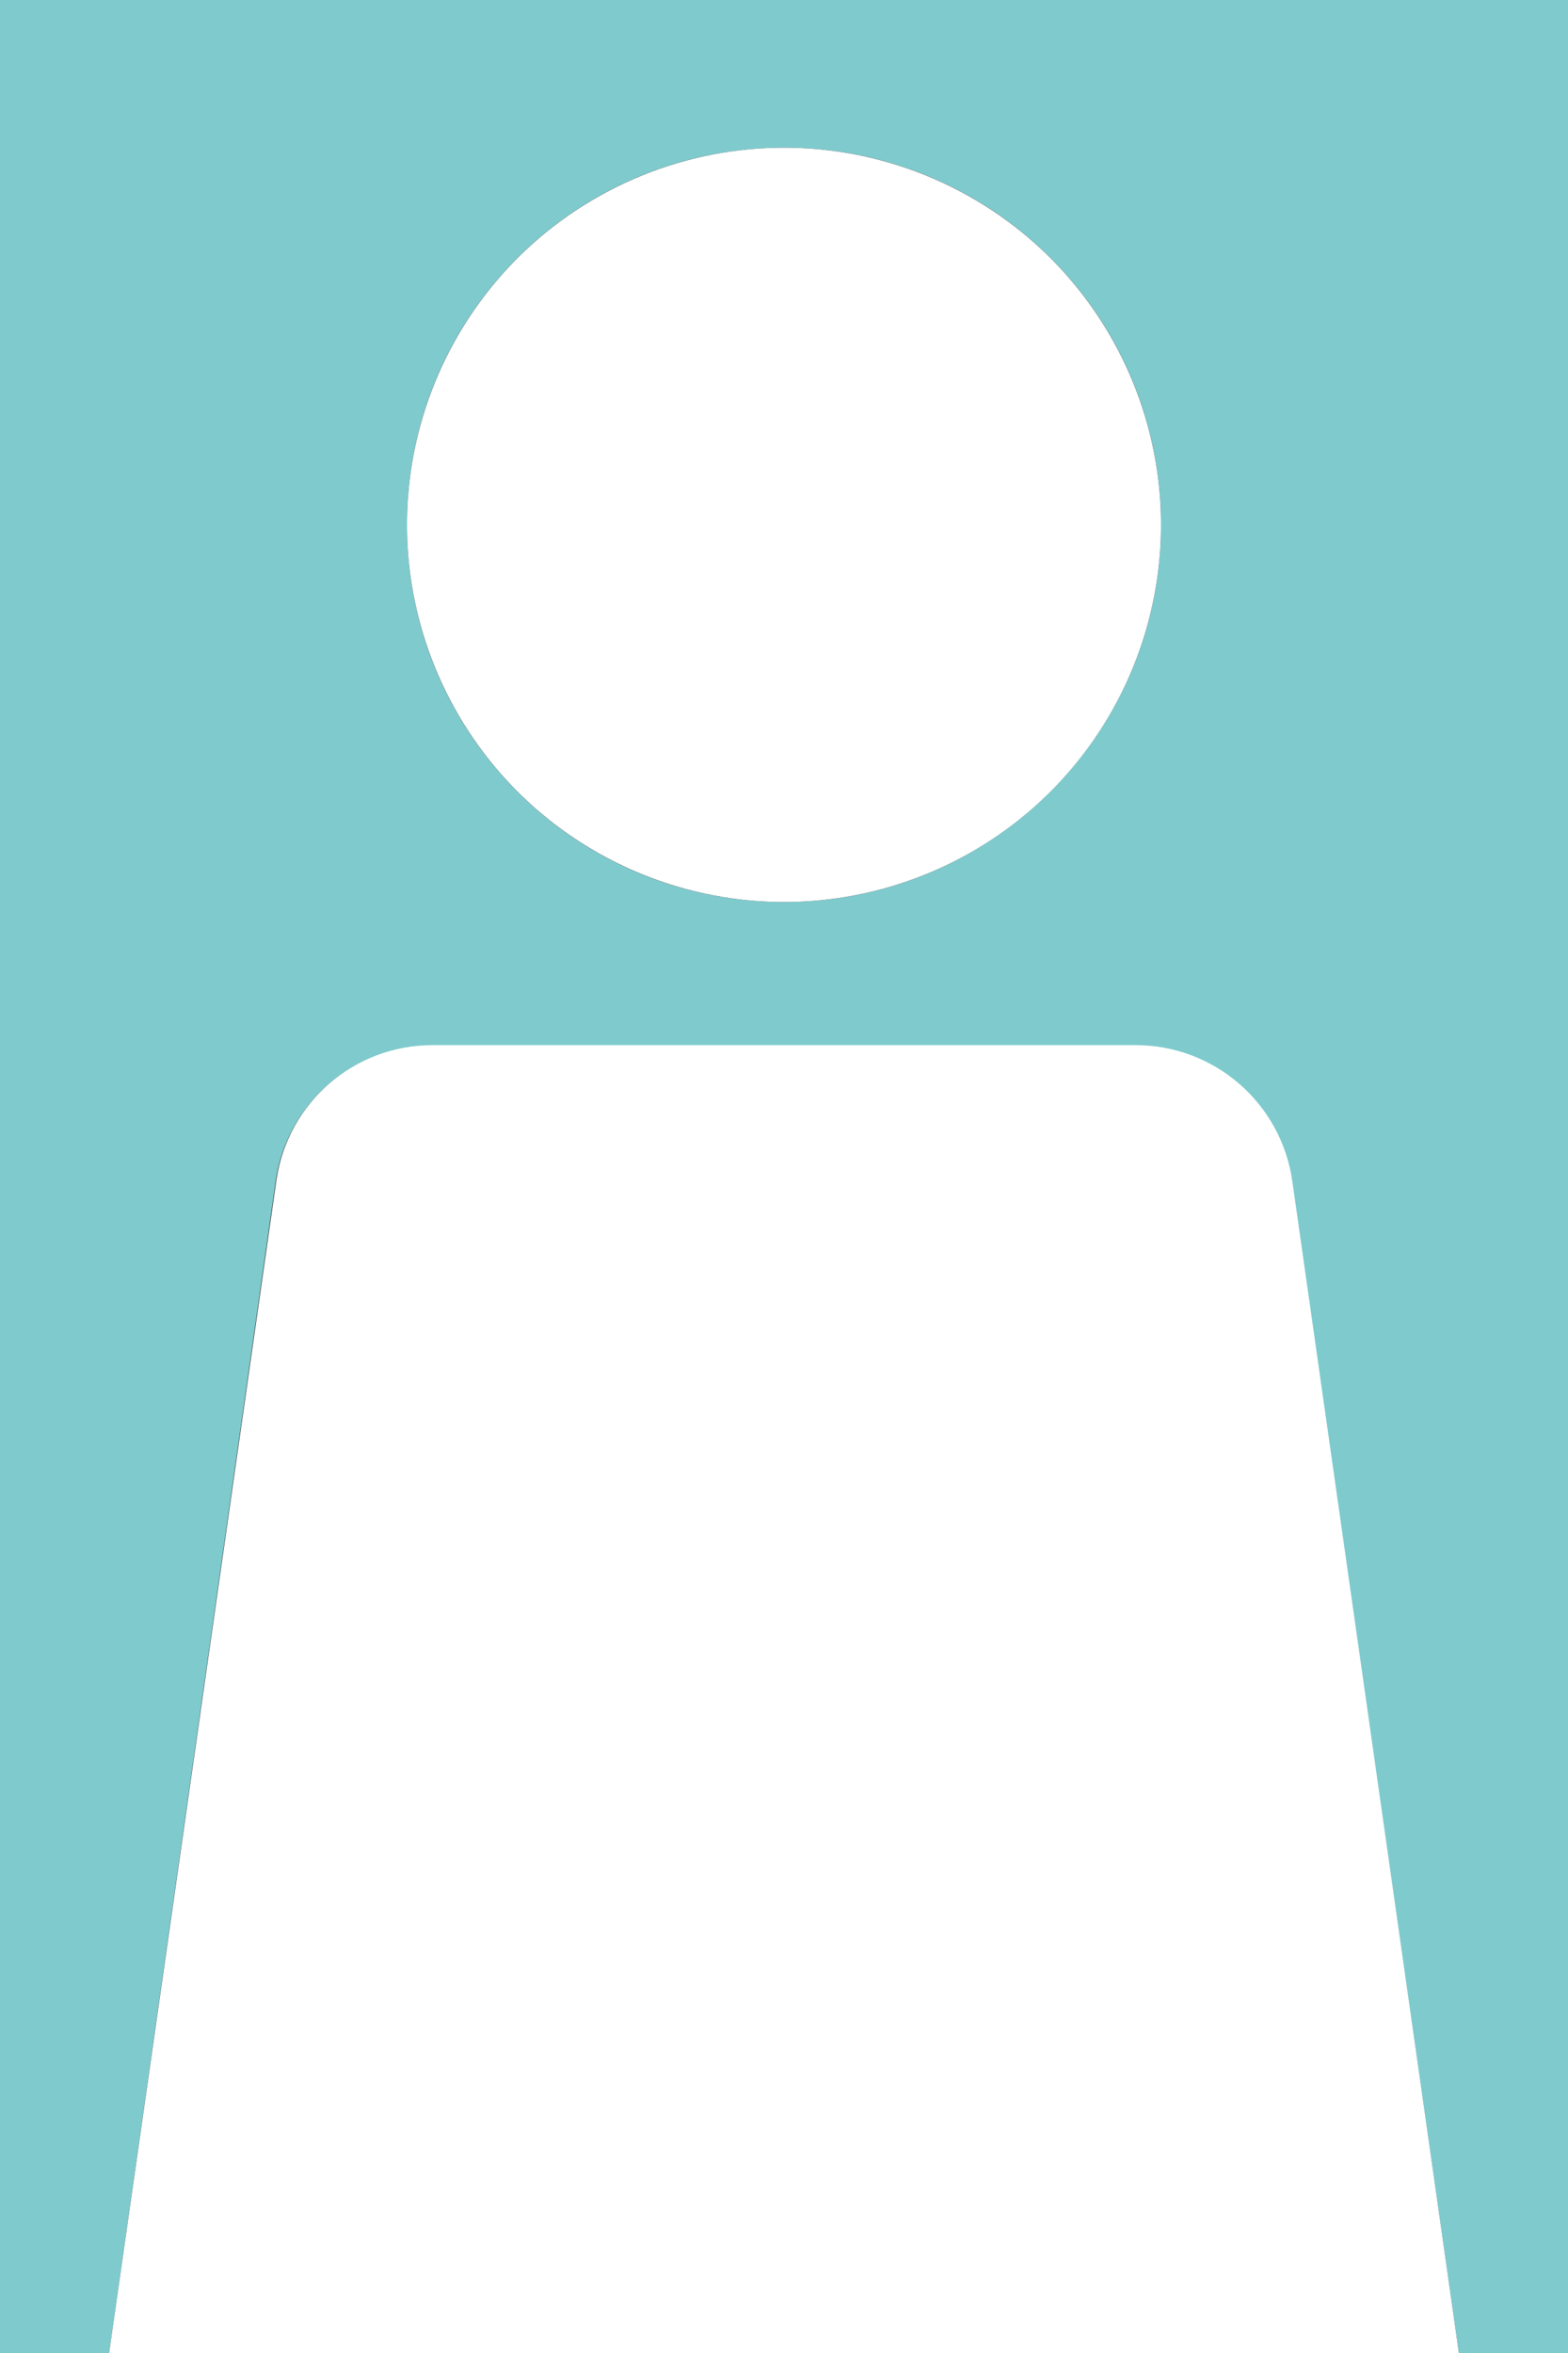
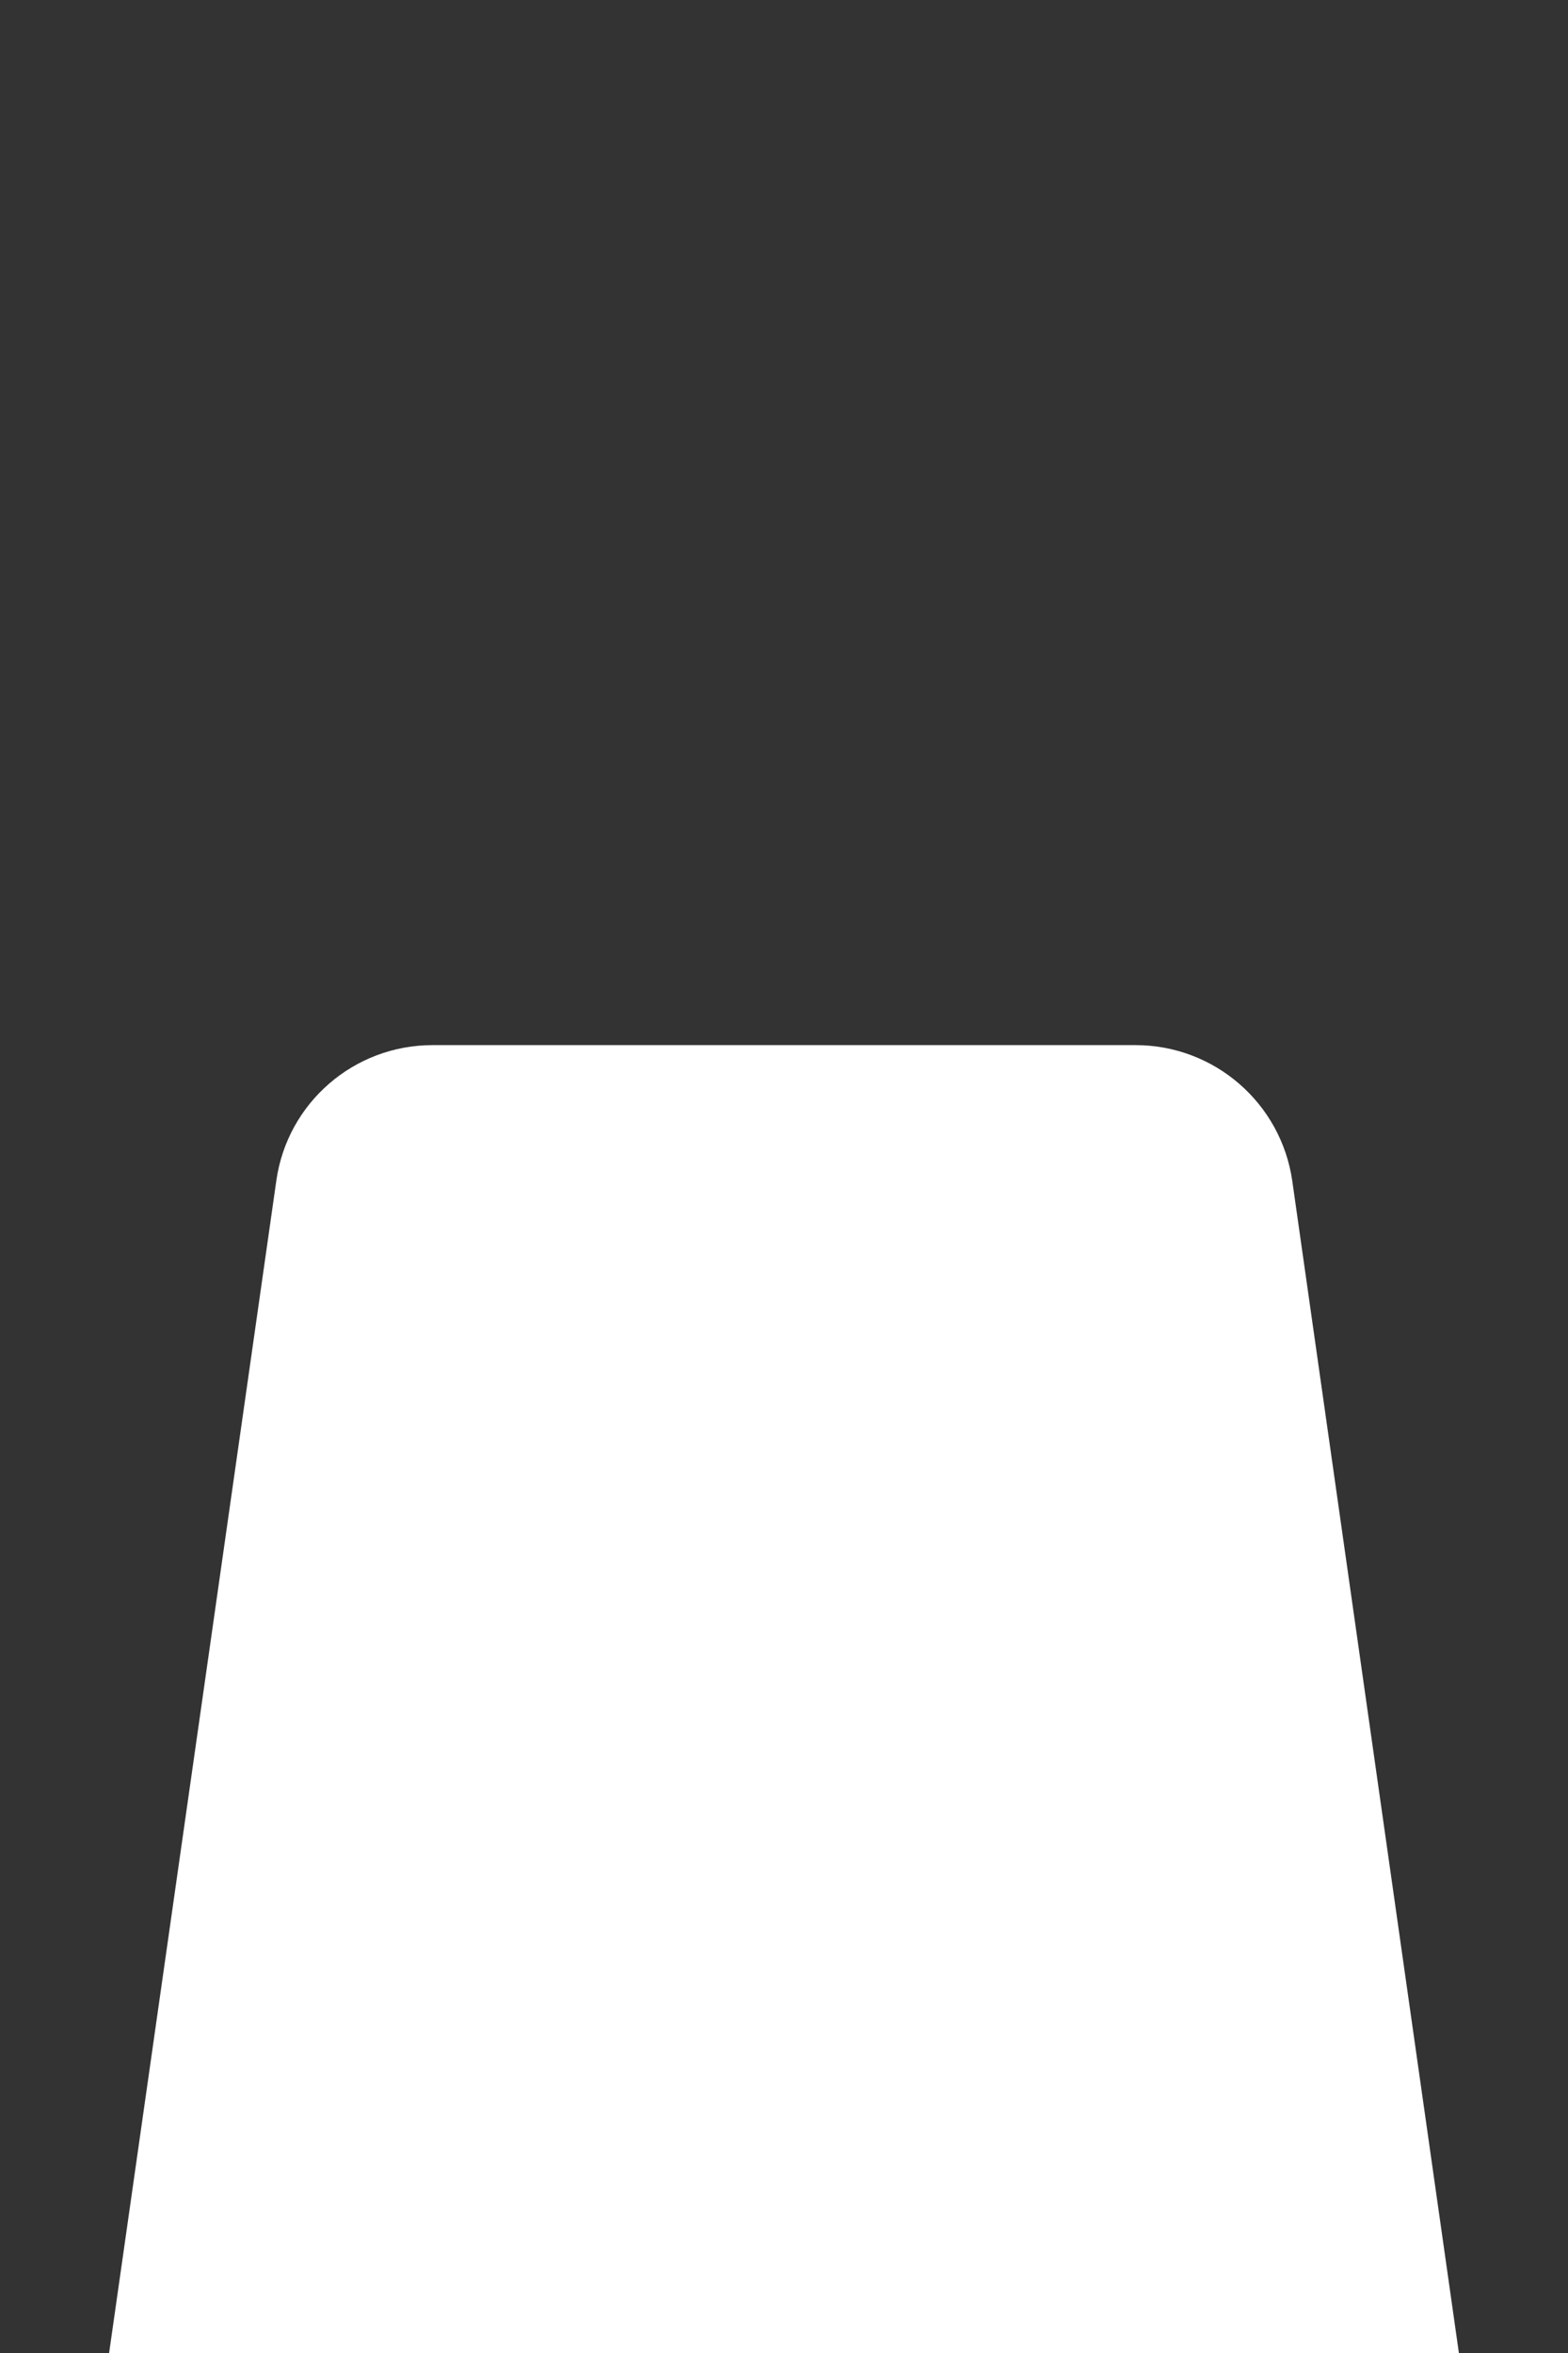
<svg xmlns="http://www.w3.org/2000/svg" version="1.1" id="Lager_1" x="0px" y="0px" viewBox="0 0 240 360" style="enable-background:new 0 0 240 360;" xml:space="preserve">
  <rect x="0" y="0" width="240" height="360" fill="#333333" stroke="none" />
  <style type="text/css">
	.st0{fill:#7FCACD;}
	.st1{fill:#FFFFFF;}
</style>
-   <path class="st0" d="M240,0H0v360h16.7l25.5-179.3c1.7-11.9,11.9-20.7,23.9-20.7h107.7c12,0,22.2,8.8,23.9,20.7L223.3,360H240V0z   M120,138c-31.9,0-57.7-25.8-57.7-57.7S88.1,22.6,120,22.6s57.7,25.8,57.7,57.7C177.7,112.1,151.9,138,120,138z" />
  <path class="st1" d="M173.8,159.9H66.2c-12,0-22.2,8.8-23.9,20.7L16.7,360h206.6l-25.5-179.3C196.1,168.8,185.9,159.9,173.8,159.9z" />
-   <circle class="st1" cx="120" cy="80.3" r="57.7" />
</svg>